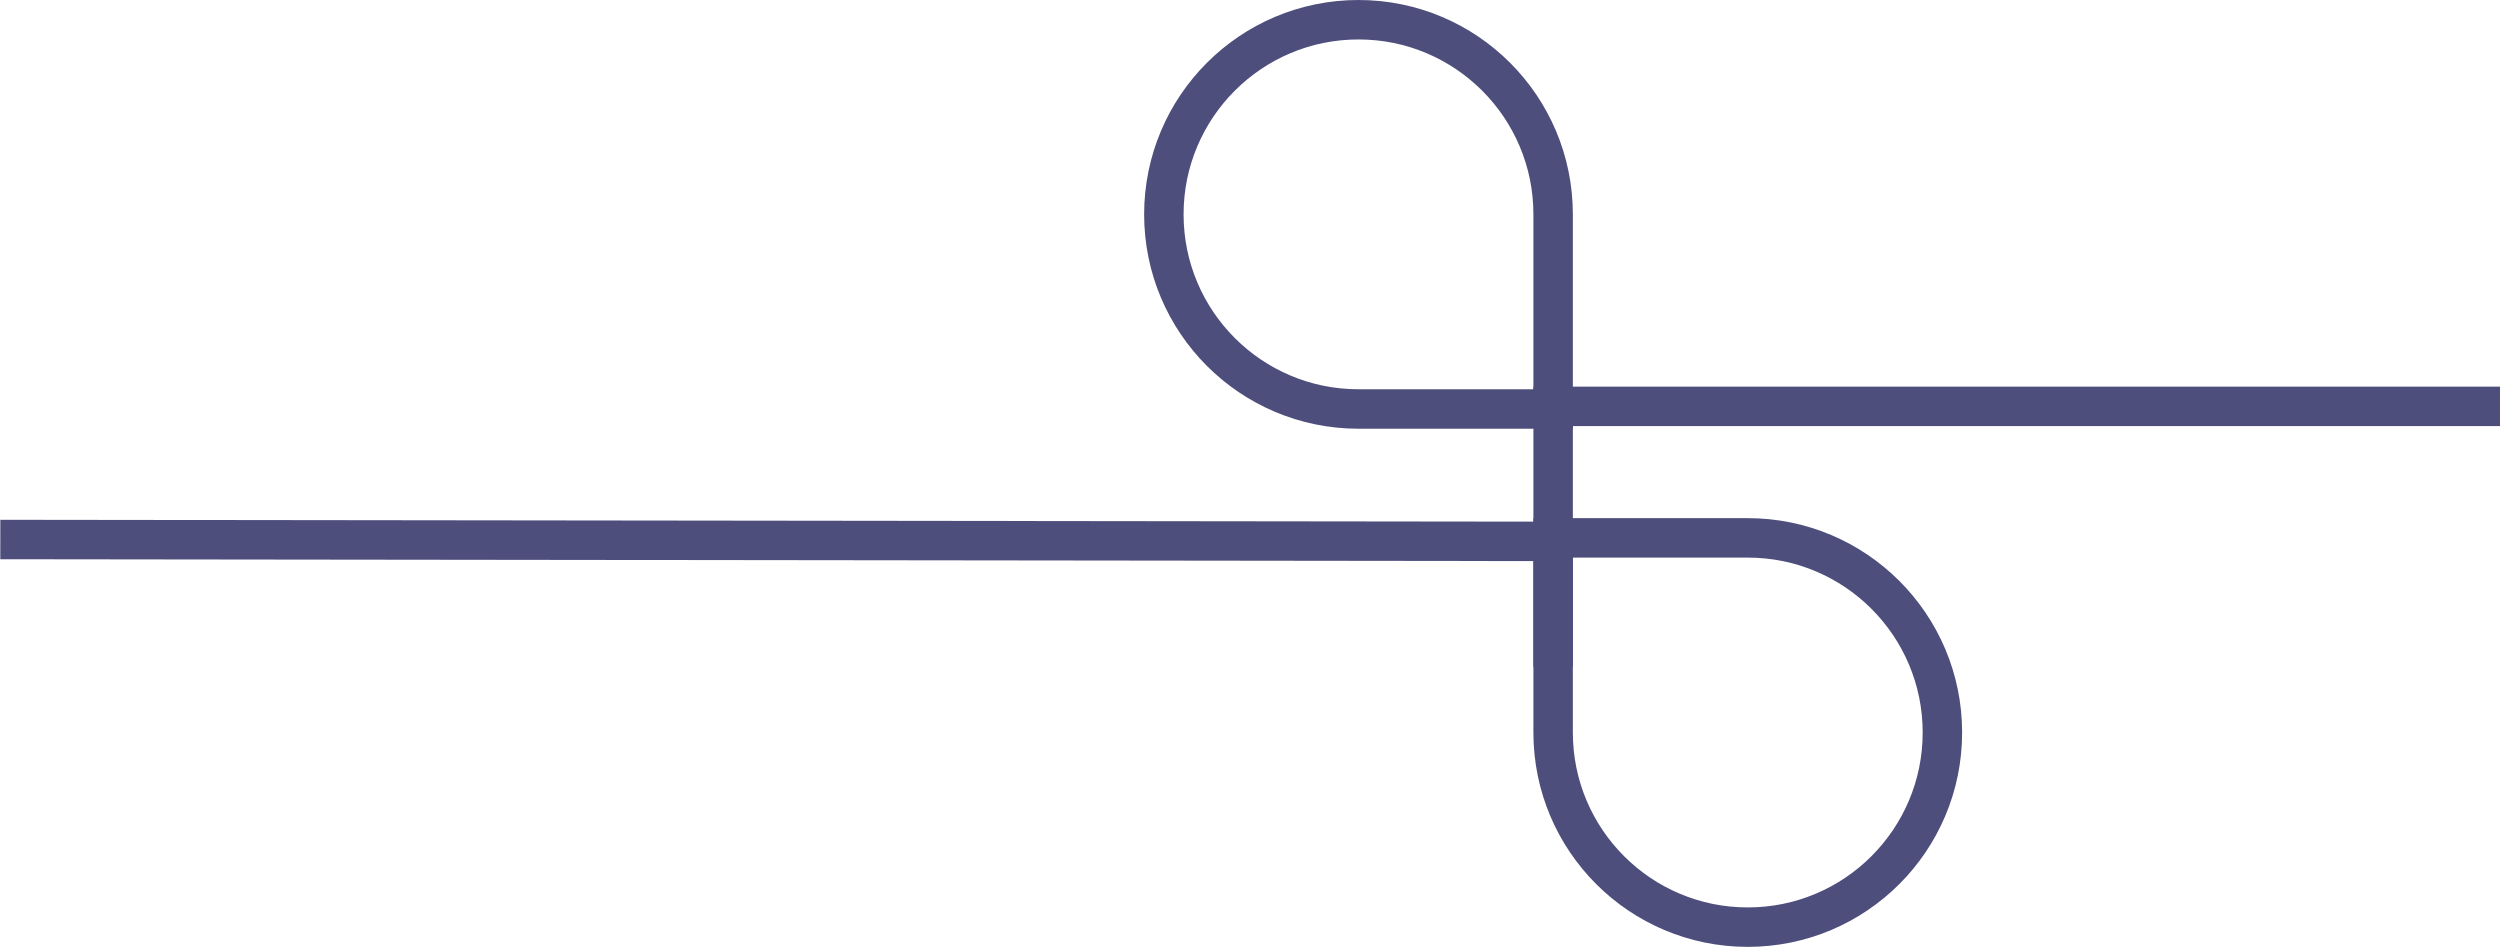
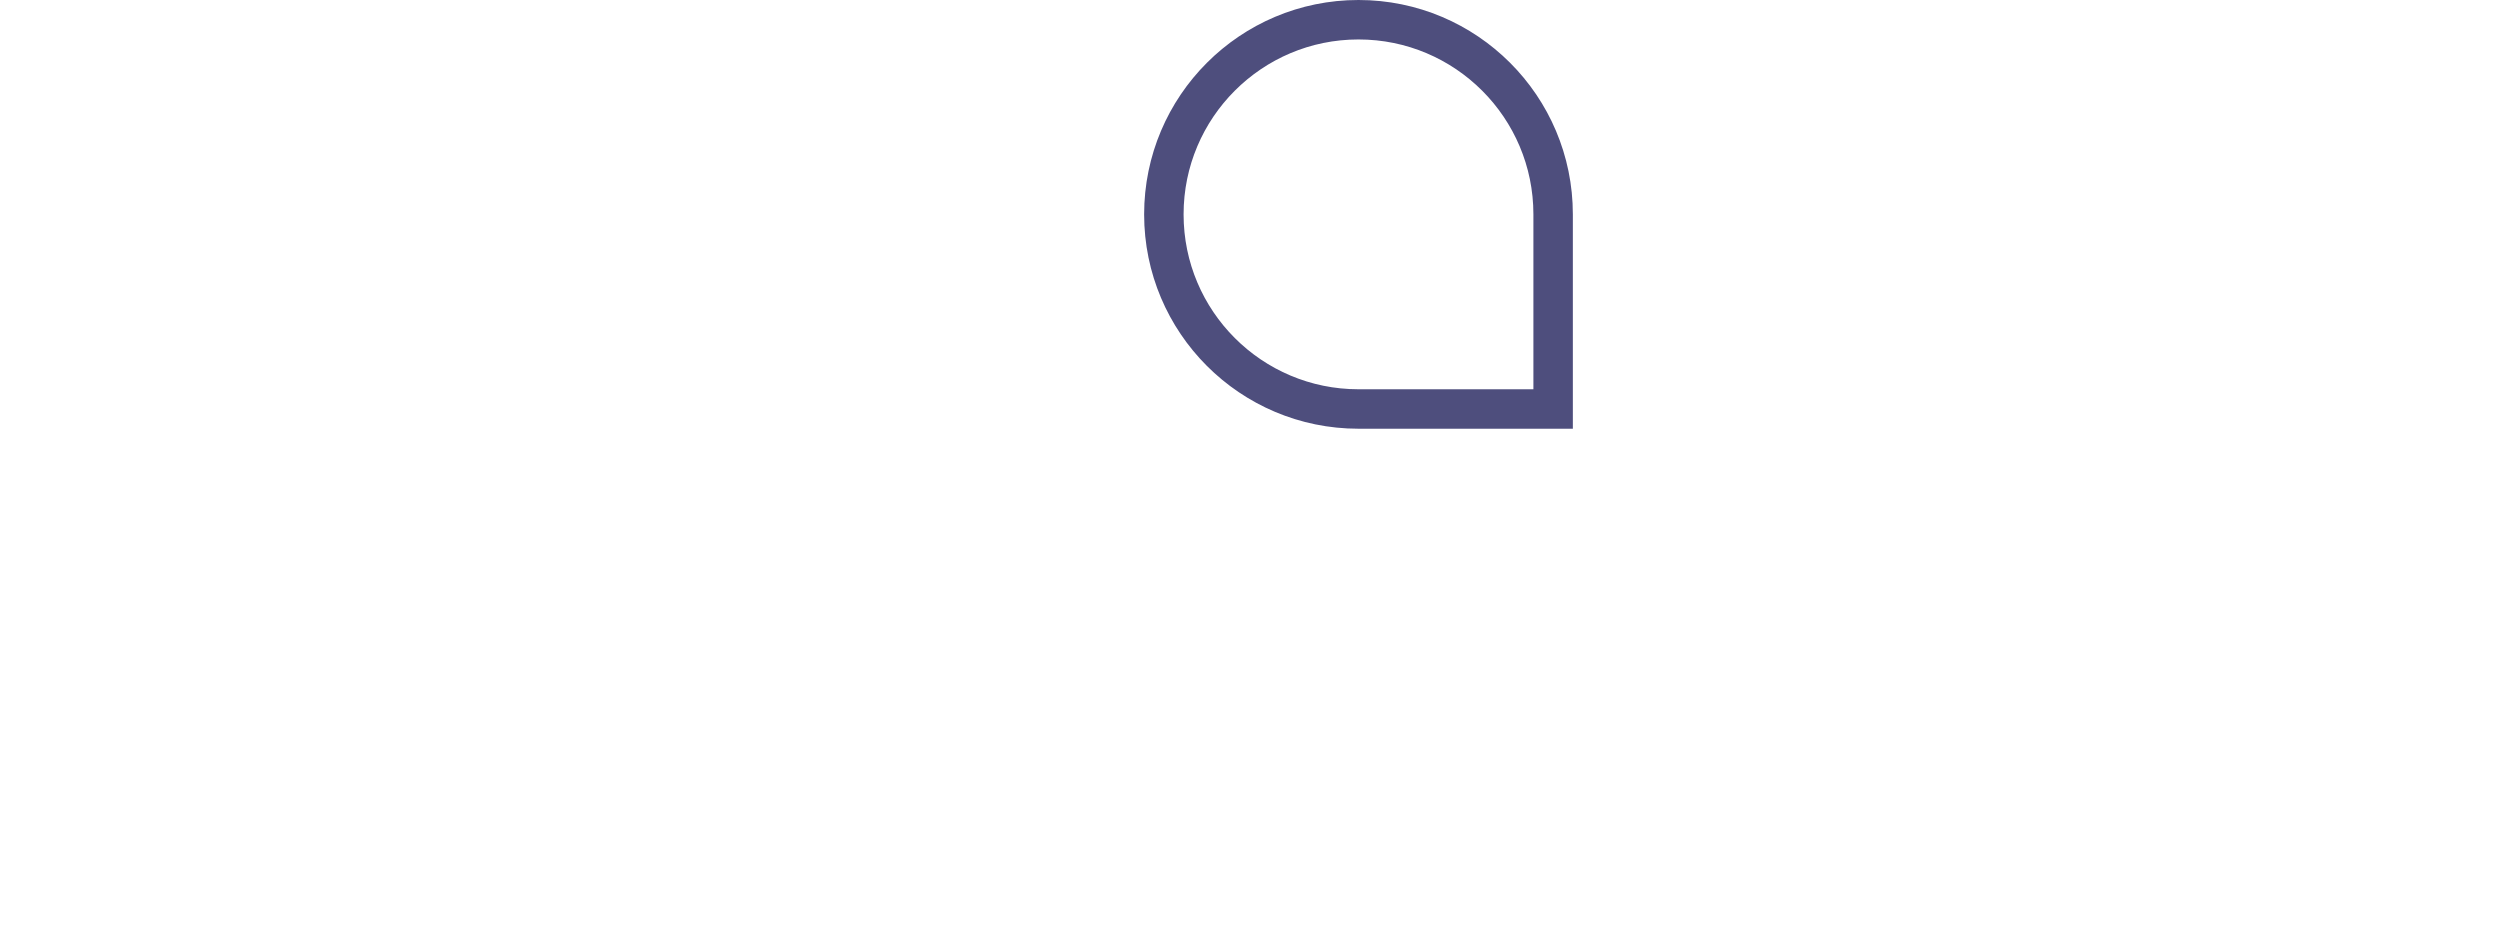
<svg xmlns="http://www.w3.org/2000/svg" width="1901px" height="720px" viewBox="0 0 1901 720" version="1.1">
  <title>Symbols</title>
  <desc>Created with Sketch.</desc>
  <g id="Symbols" stroke="none" stroke-width="1" fill="none" fill-rule="evenodd">
    <path d="M1181,311 L1033,311 C951.262,311 885,244.739 885,163 C885,81.262 951.262,15 1033,15 L1033.001,15 C1114.739,15 1181,81.262 1181,163 L1181,311 Z" id="Stroke-1" stroke="#4E4E7D" stroke-width="30" />
-     <path d="M1181,409 L1181,556.999 C1181,638.738 1247.262,705 1328.999,705 C1410.737,705 1477,638.738 1477,556.999 C1477,475.261 1410.737,409 1328.999,409 L1181,409 Z" id="Stroke-3" stroke="#4E4E7D" stroke-width="30" />
-     <polyline id="Stroke-5" stroke="#4E4E7D" stroke-width="30" points="1901 309 1181 309 1181 507" />
-     <line x1="1178.723" y1="411.667" x2="0.239" y2="410.242" id="Stroke-7" stroke="#4E4E7D" stroke-width="30" />
  </g>
</svg>